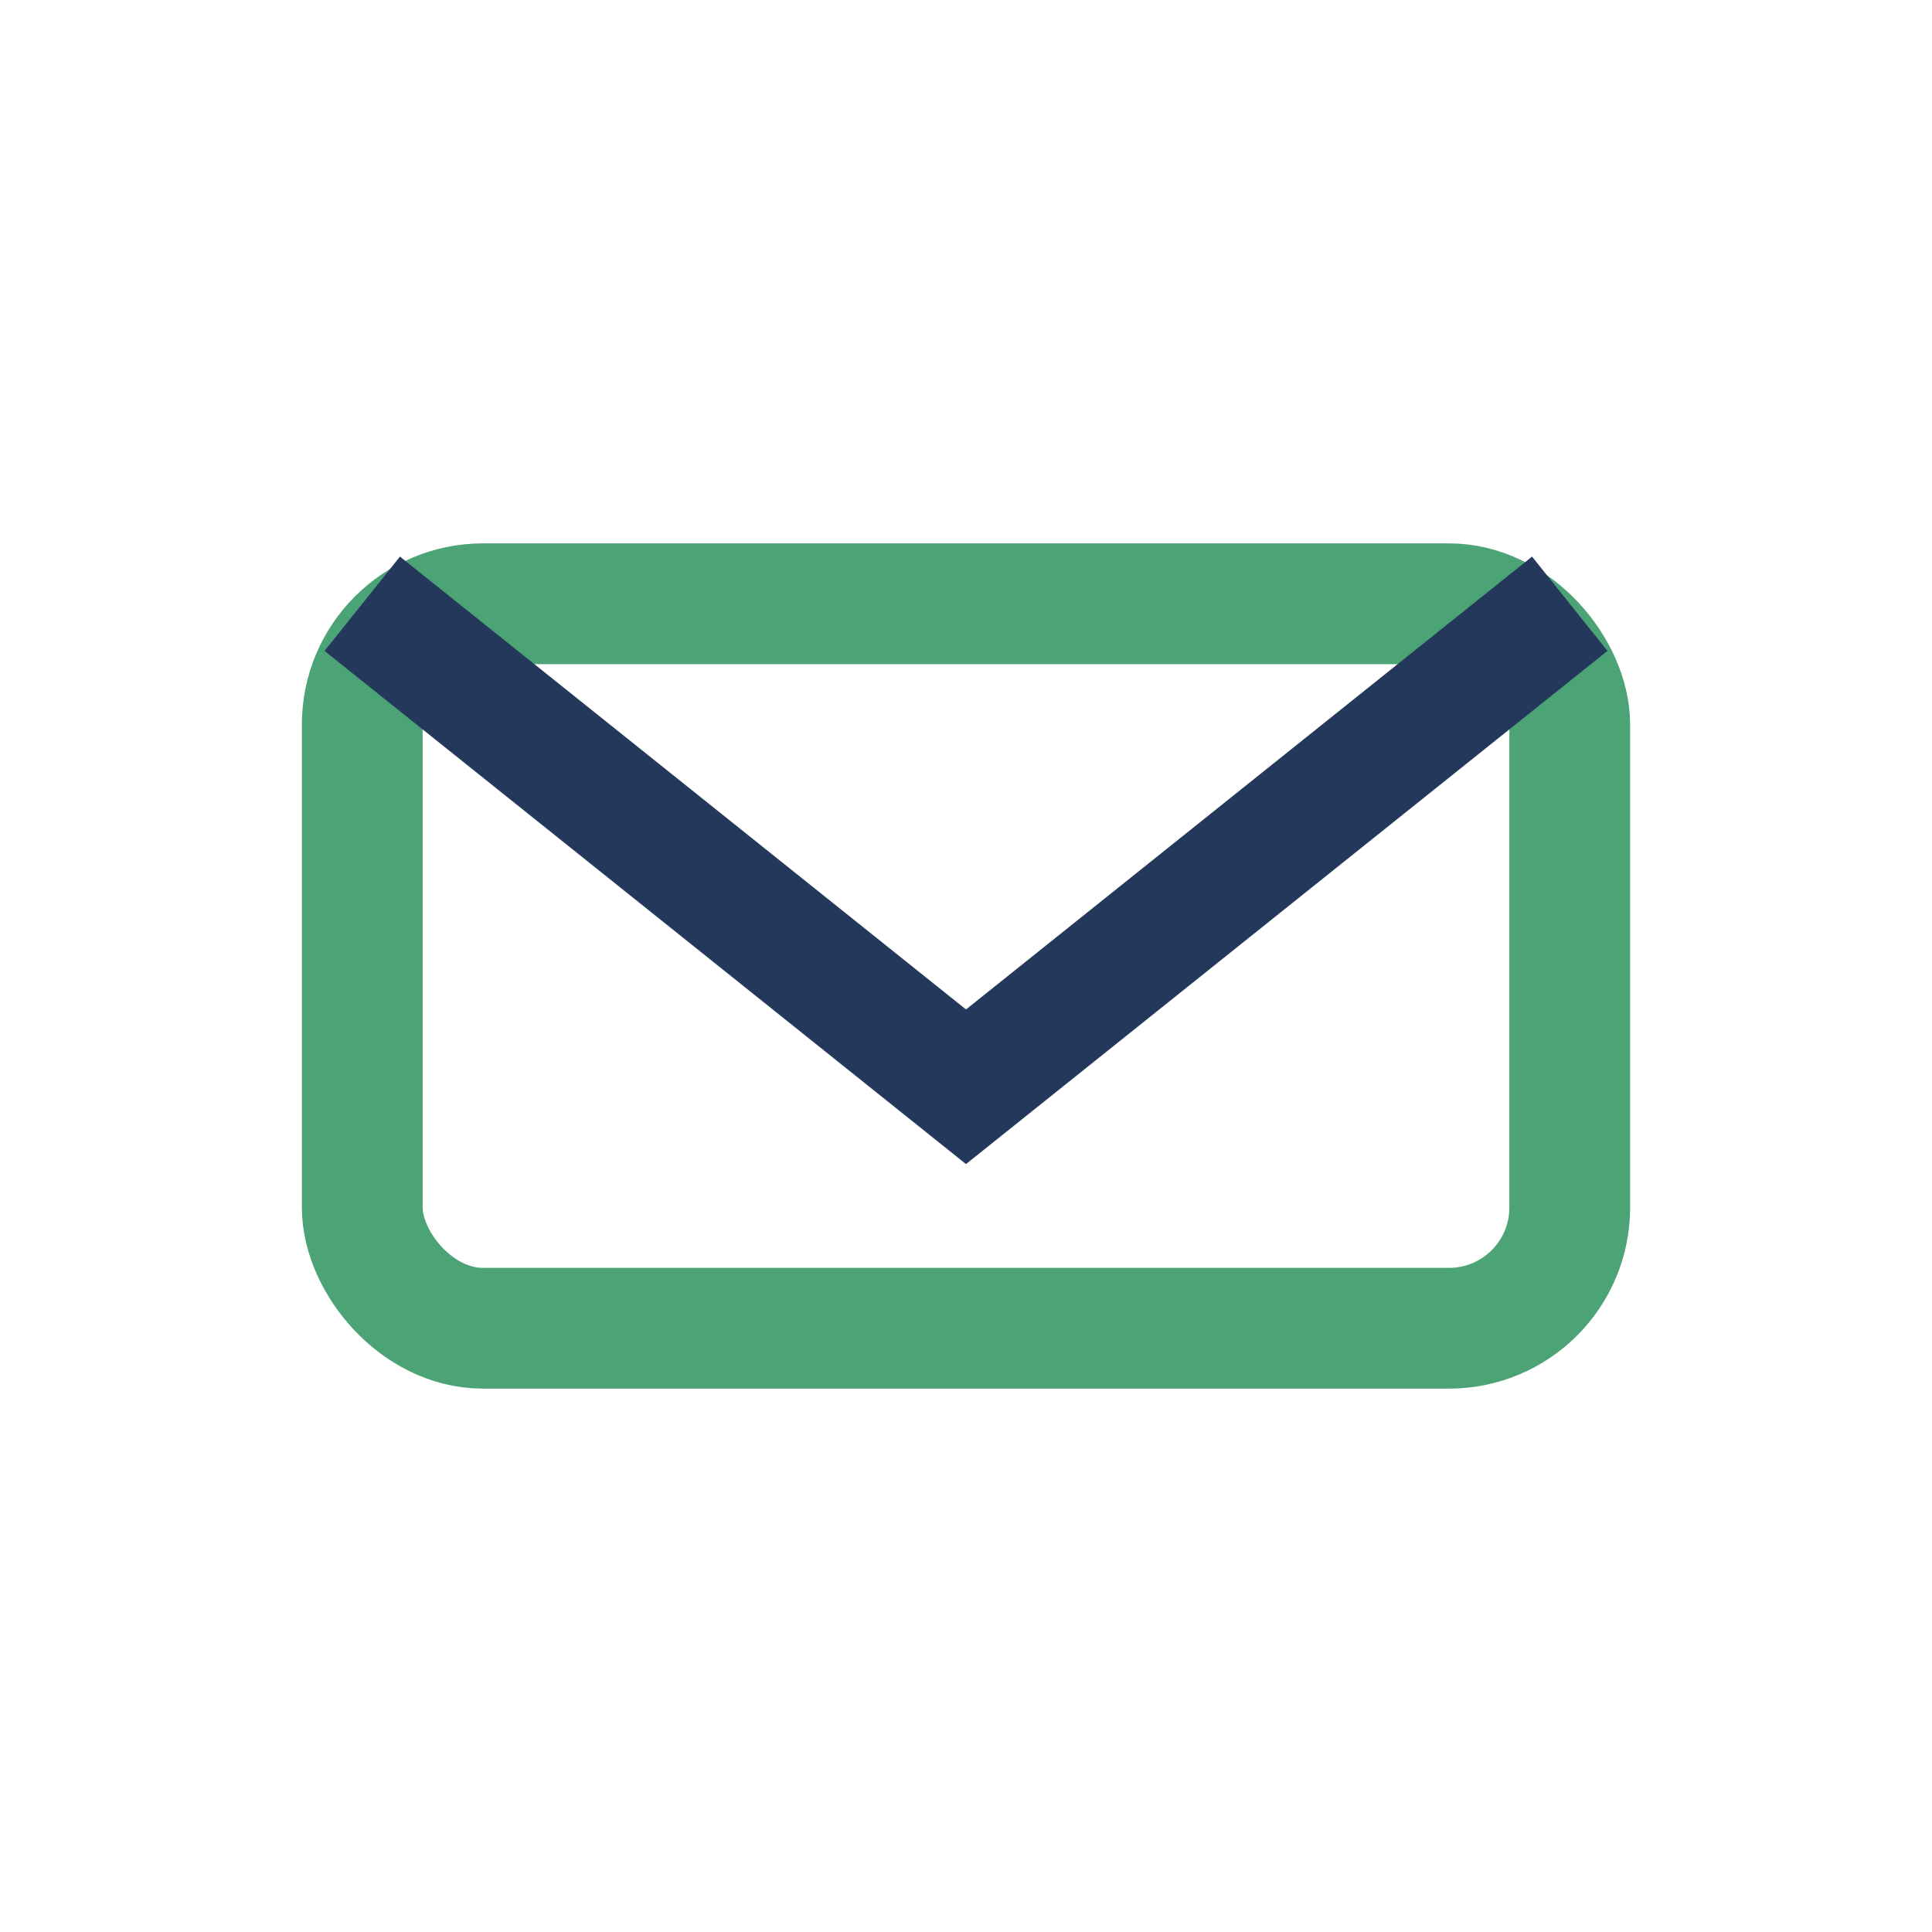
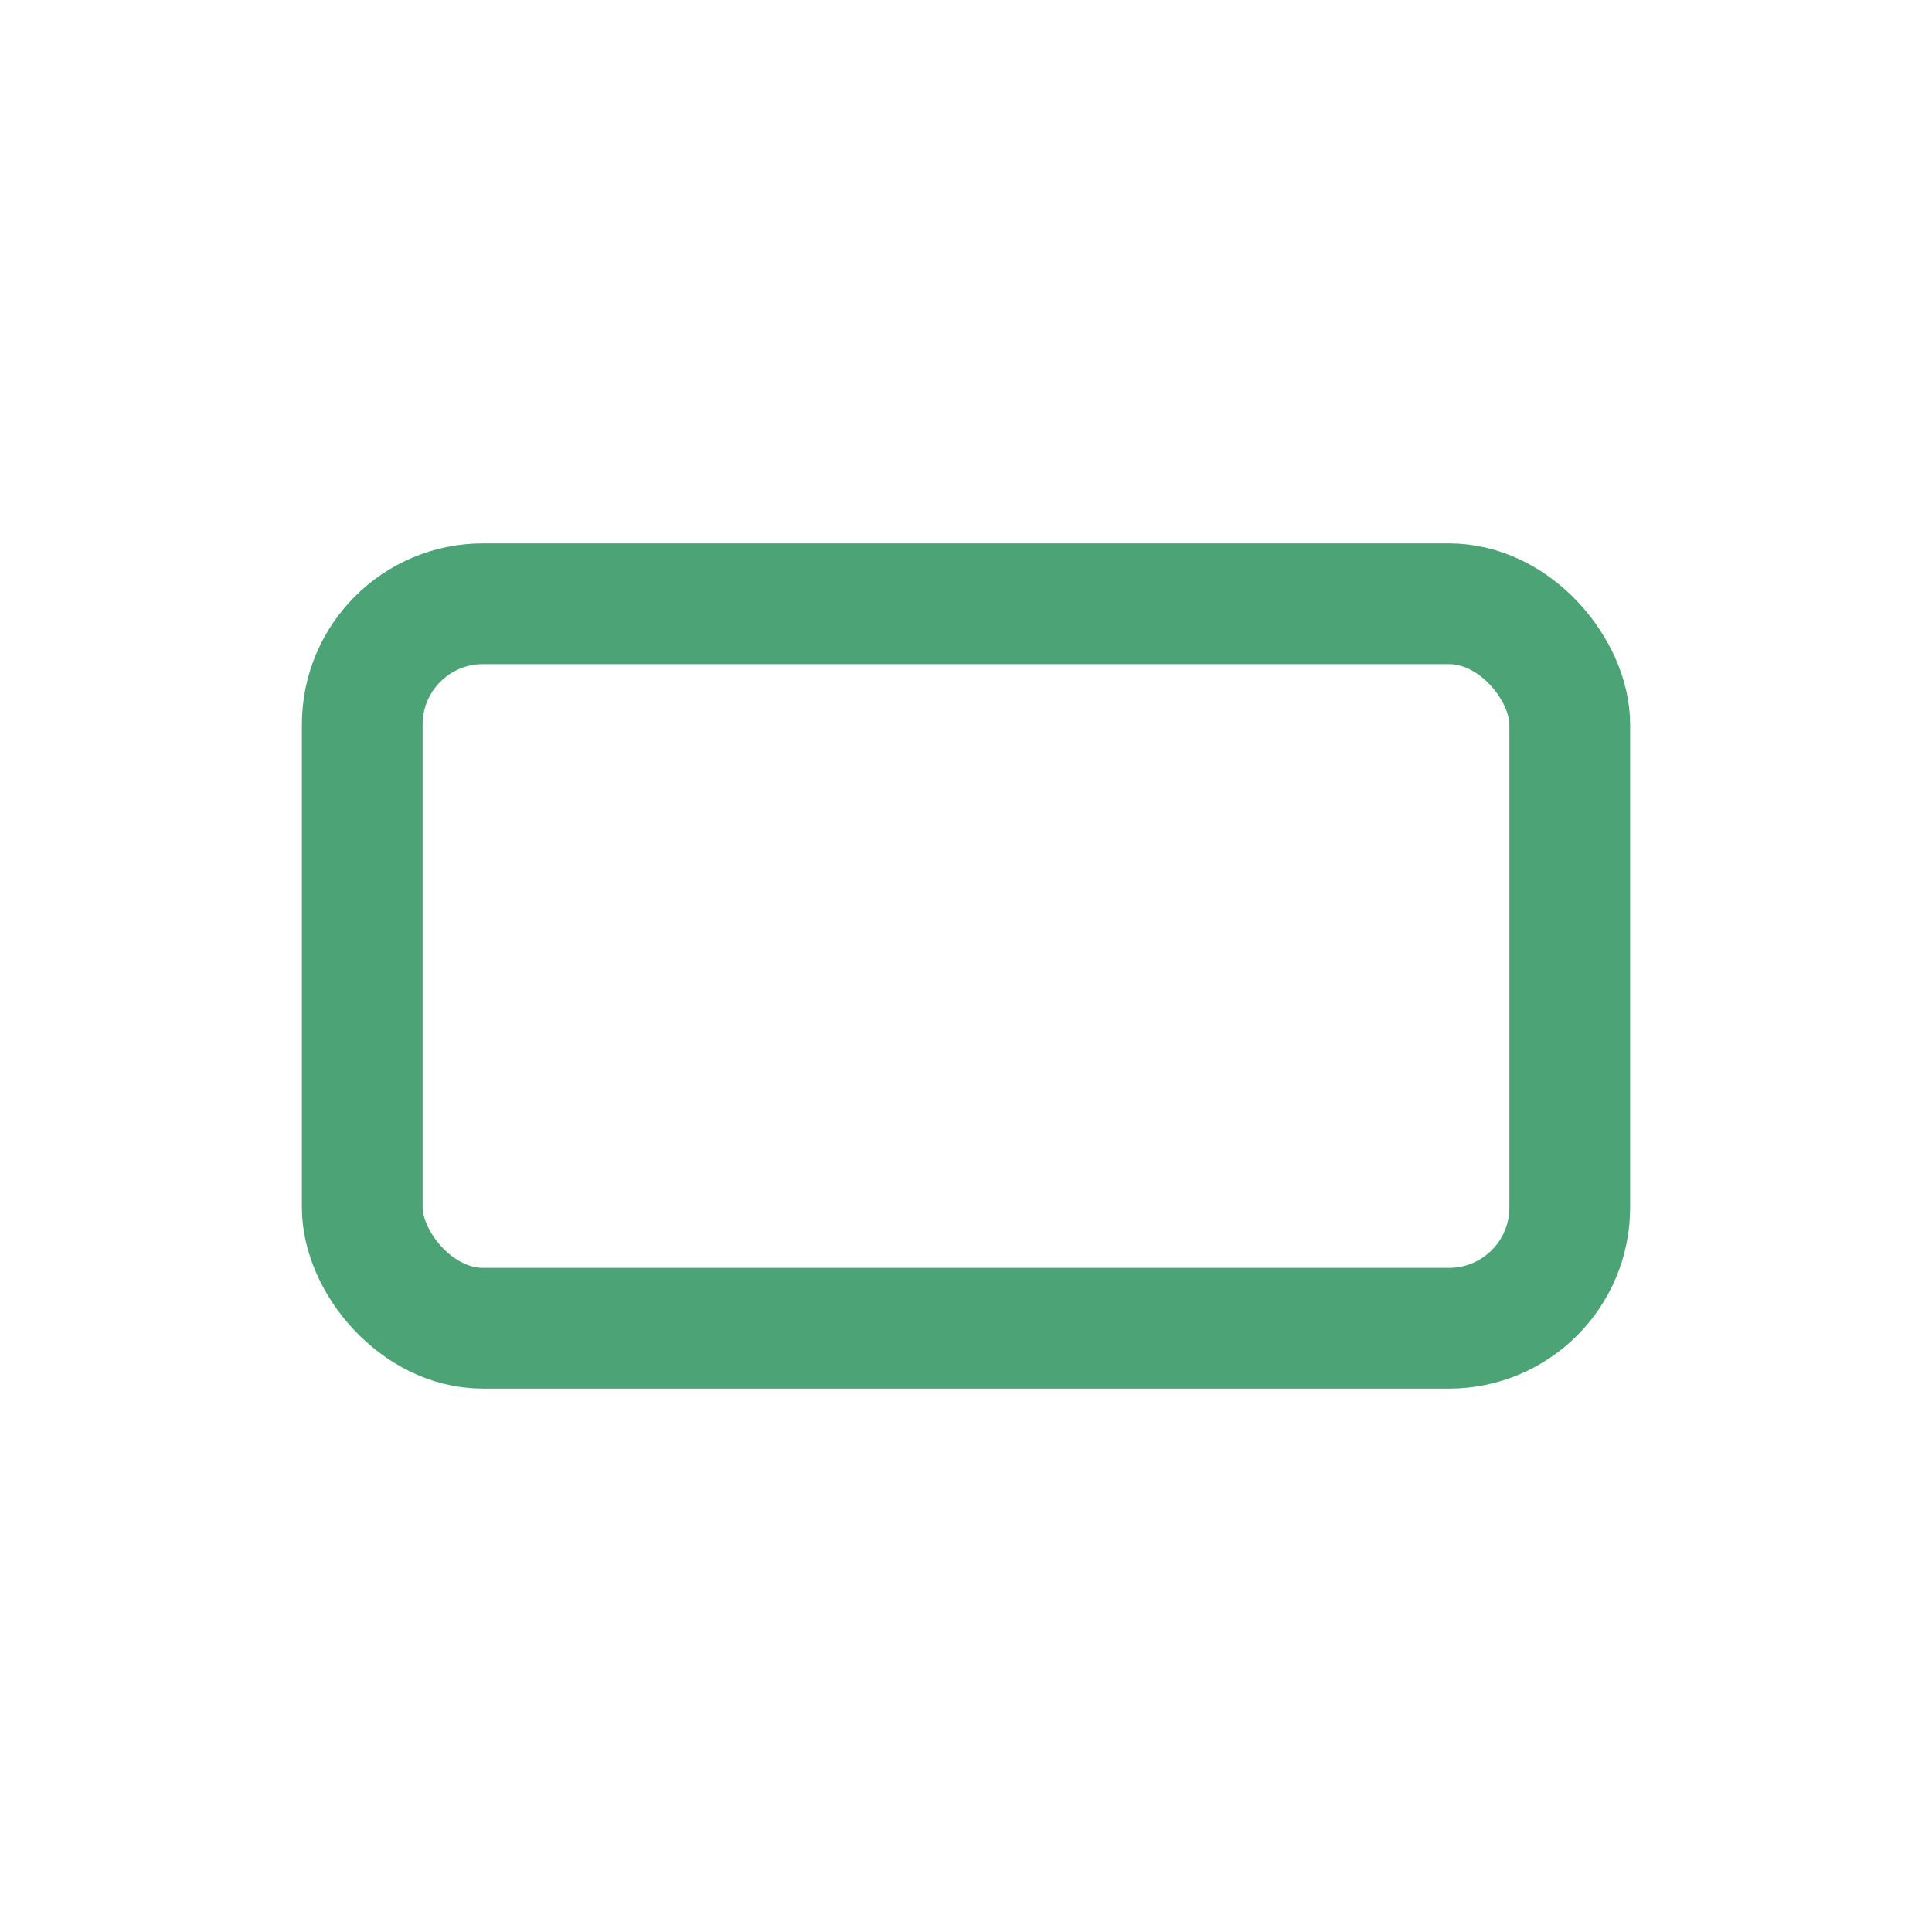
<svg xmlns="http://www.w3.org/2000/svg" width="32" height="32" viewBox="0 0 32 32">
  <rect x="6" y="10" width="20" height="12" rx="2" fill="none" stroke="#4CA375" stroke-width="2" />
-   <path d="M6 10l10 8 10-8" stroke="#23385B" stroke-width="2" fill="none" />
</svg>